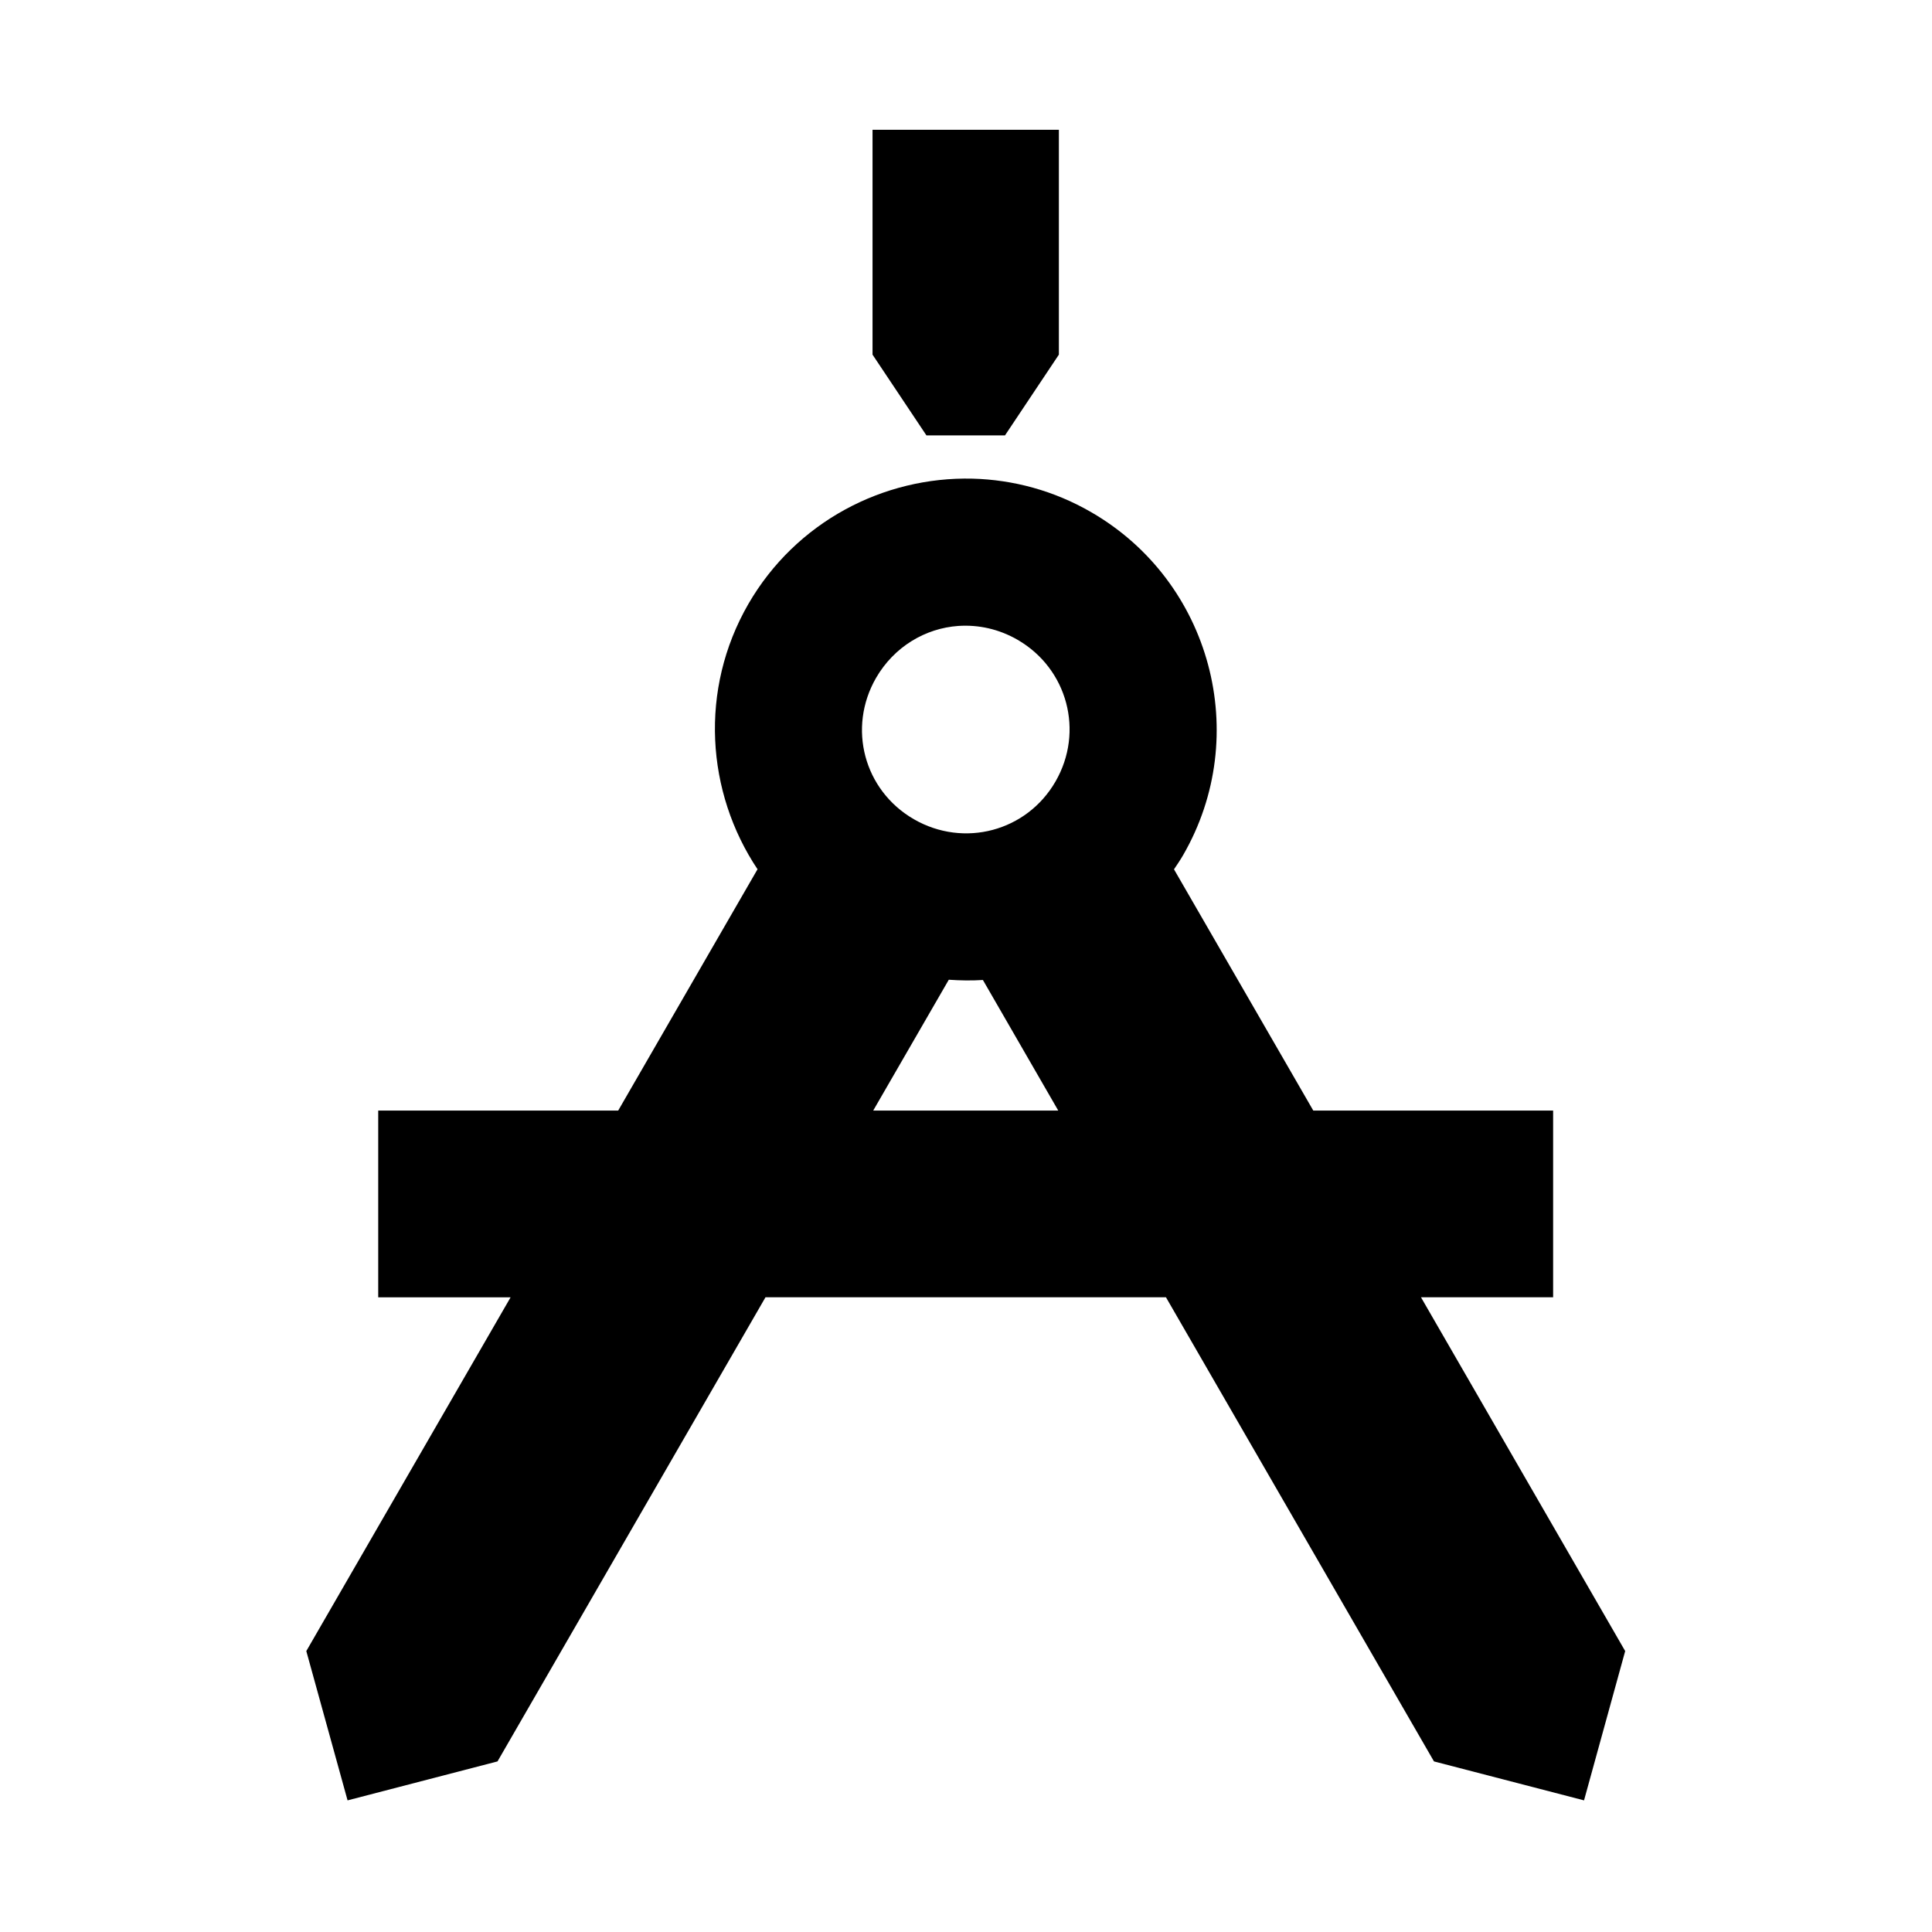
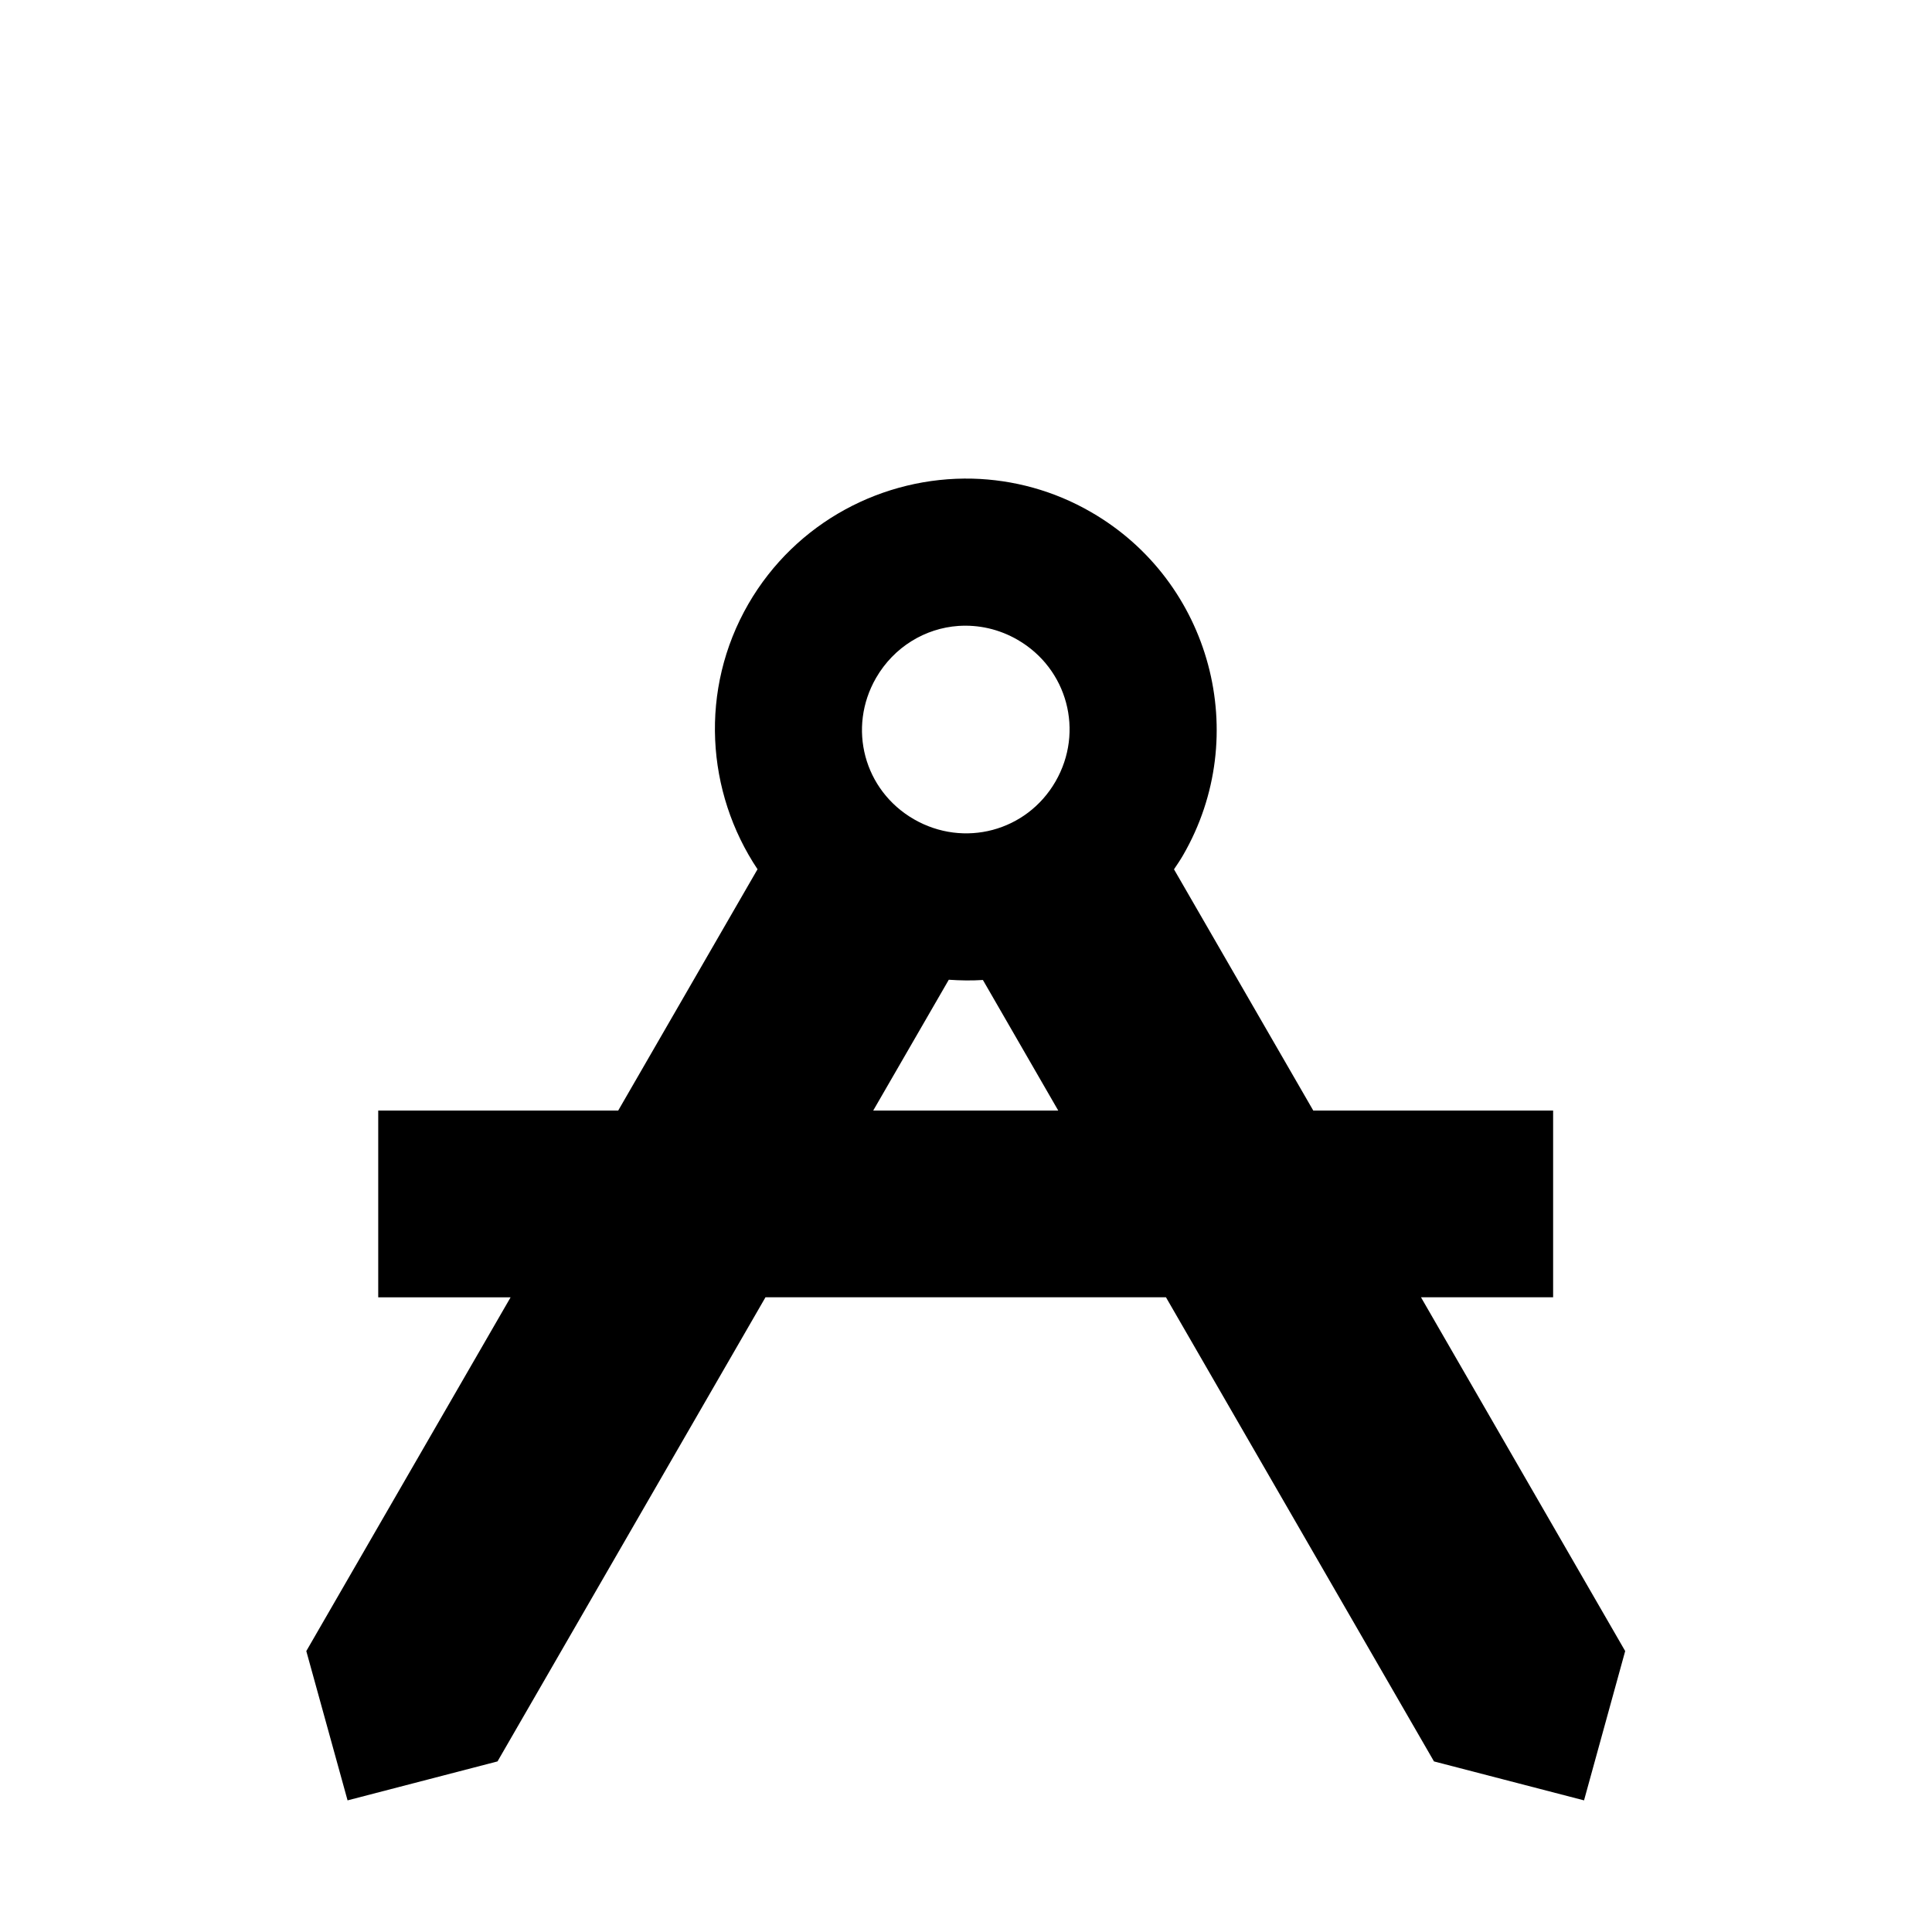
<svg xmlns="http://www.w3.org/2000/svg" fill="#000000" width="800px" height="800px" version="1.1" viewBox="144 144 512 512">
  <g fill-rule="evenodd">
    <path d="m395.44 403.64c3.008 0.207 6.035 0.262 9.039 0.066l19.969 34.605h-49.039zm2.535-93.762c5.277-0.352 10.703 0.789 15.691 3.672 13.234 7.641 17.699 24.316 10.055 37.555-7.641 13.238-24.289 17.633-37.523 10.004-13.238-7.641-17.668-24.207-10.031-37.465 4.781-8.258 13.059-13.156 21.809-13.766zm3.762-39.031c-23.582-0.582-46.797 11.402-59.422 33.23-13.059 22.656-11.195 49.887 2.453 70.305h-0.027l-36.914 63.934h-63.594v49.484h35.082l-54.141 93.75 10.934 39.566 39.738-10.324 71.016-123h106.13l71.027 123 39.766 10.324 10.906-39.566-54.113-93.754h35.016v-49.484h-63.559l-36.914-63.934c0.844-1.258 1.664-2.453 2.418-3.762 18.344-31.75 7.41-72.531-24.344-90.875-9.91-5.746-20.73-8.609-31.457-8.895z" />
-     <path d="m375.23 178.39v59.594l14.285 21.402h20.816l14.281-21.402v-59.594z" />
  </g>
</svg>